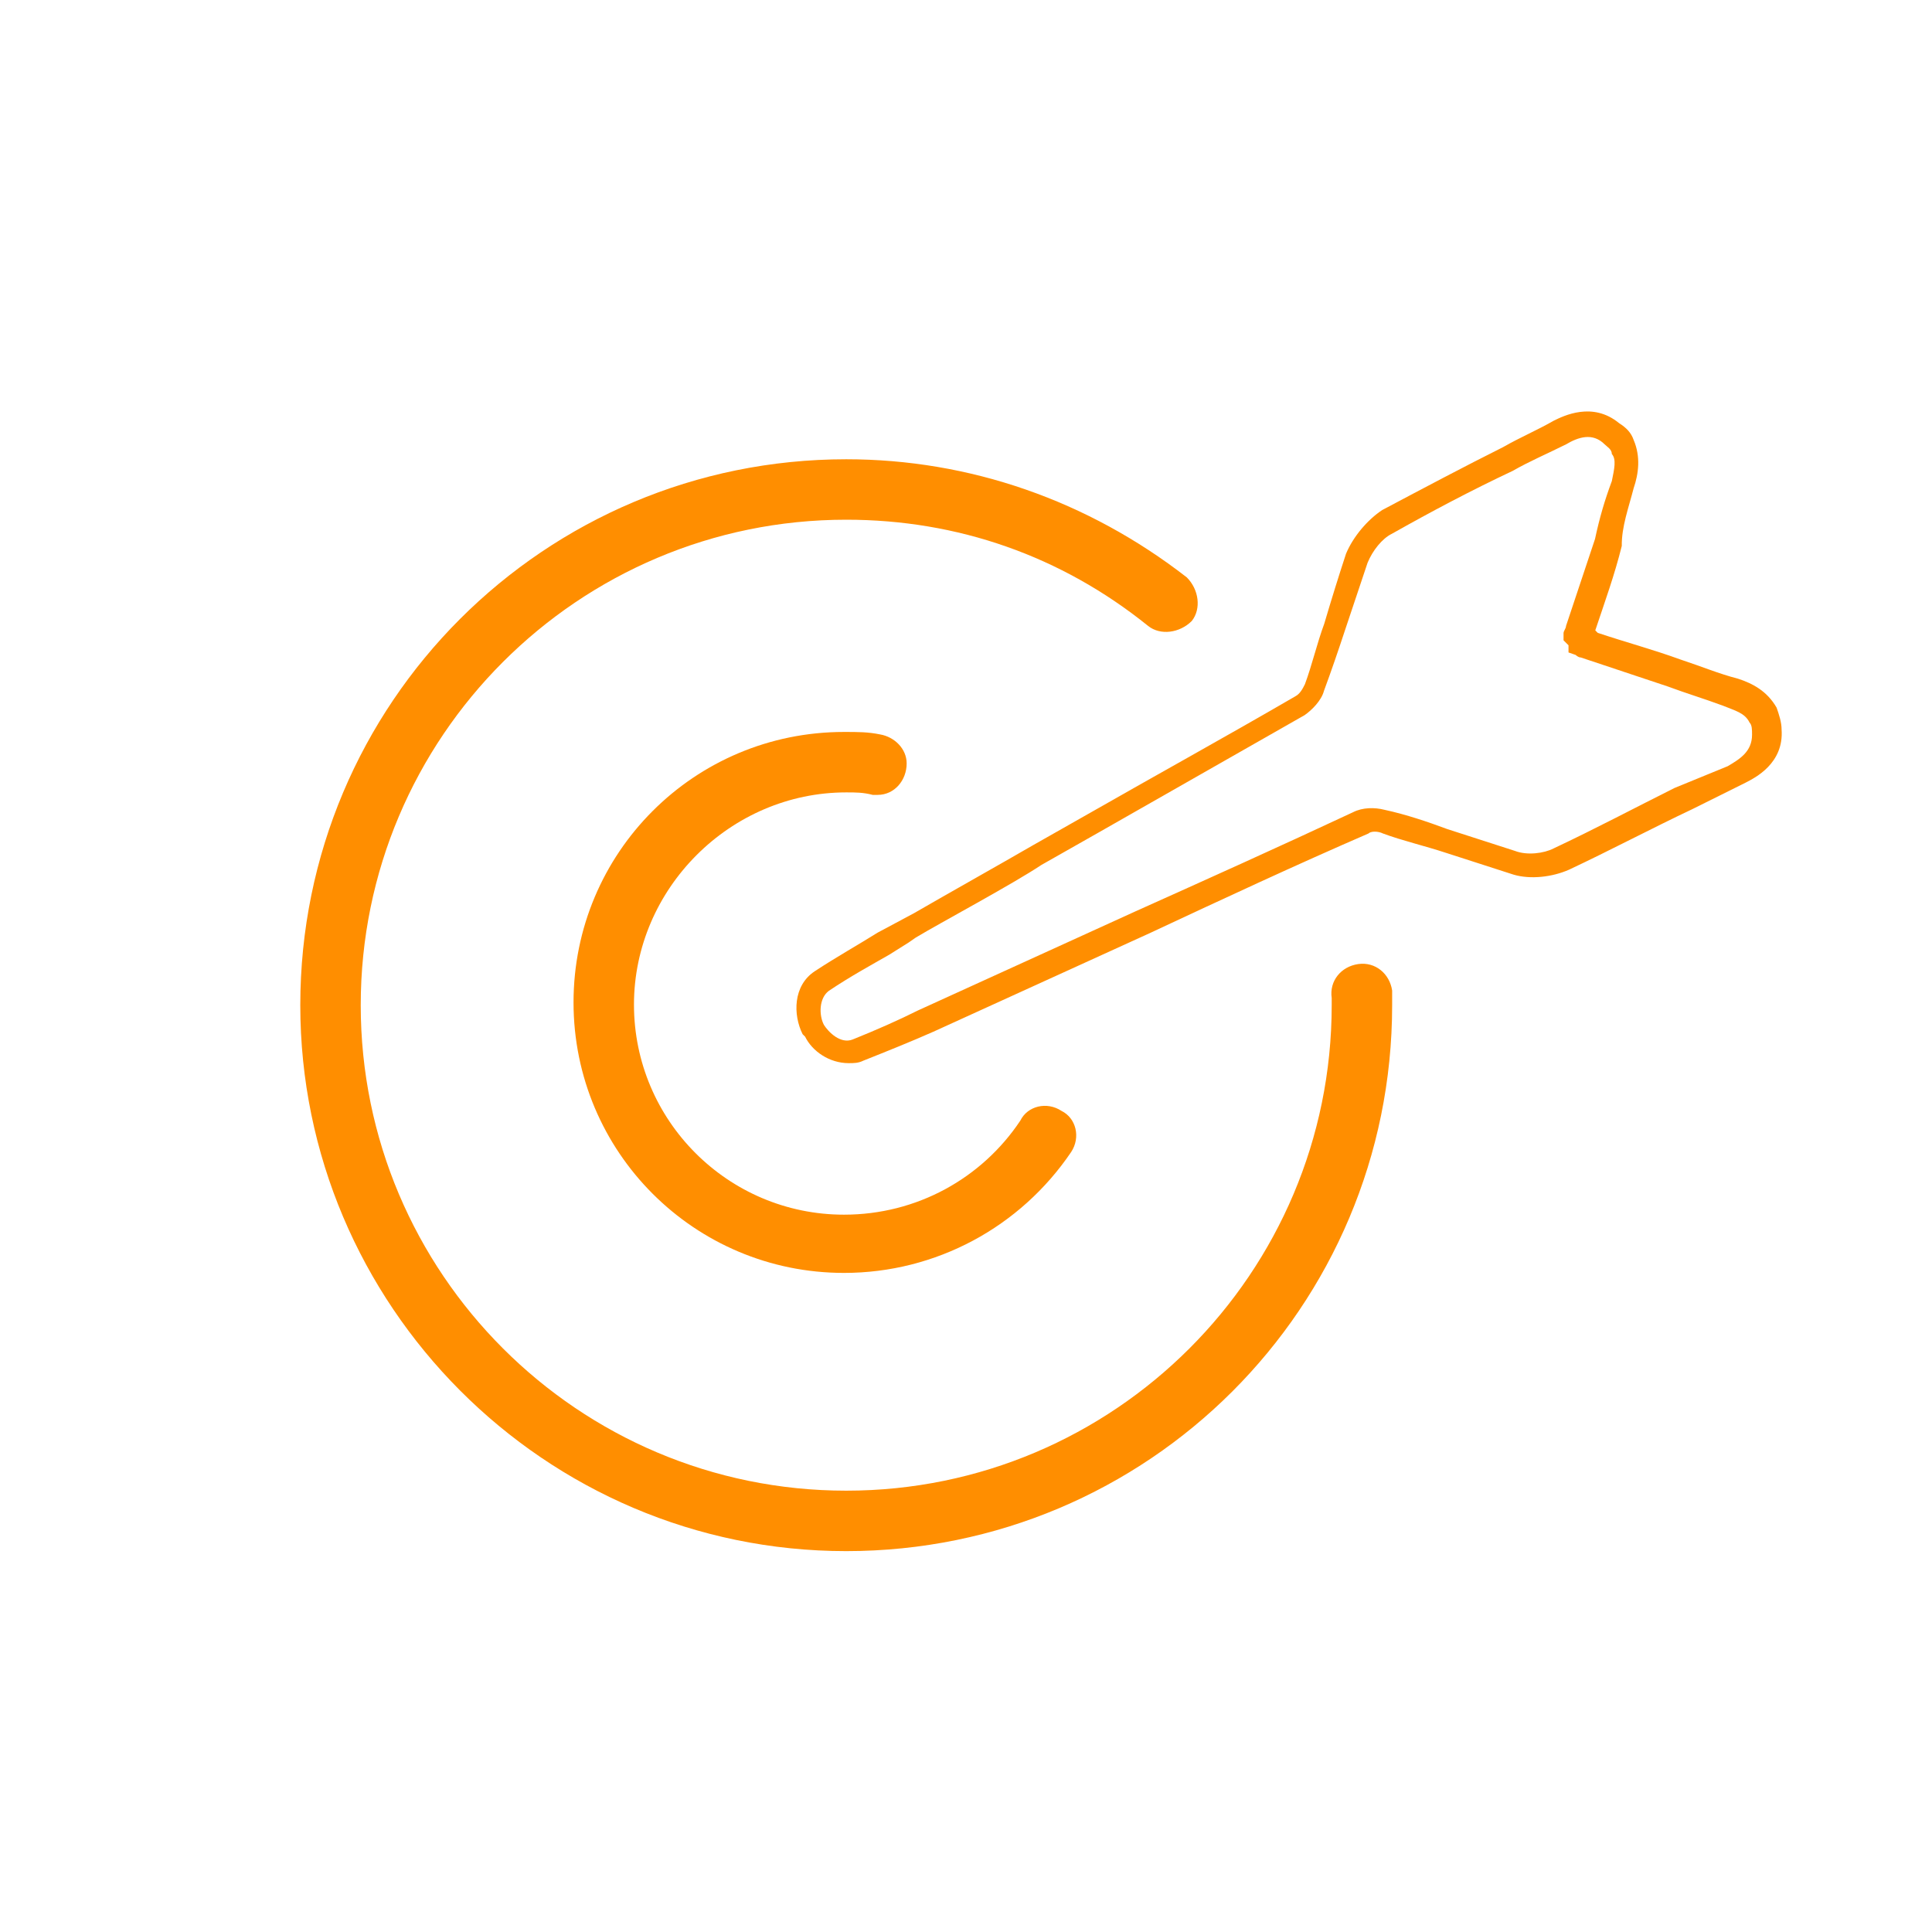
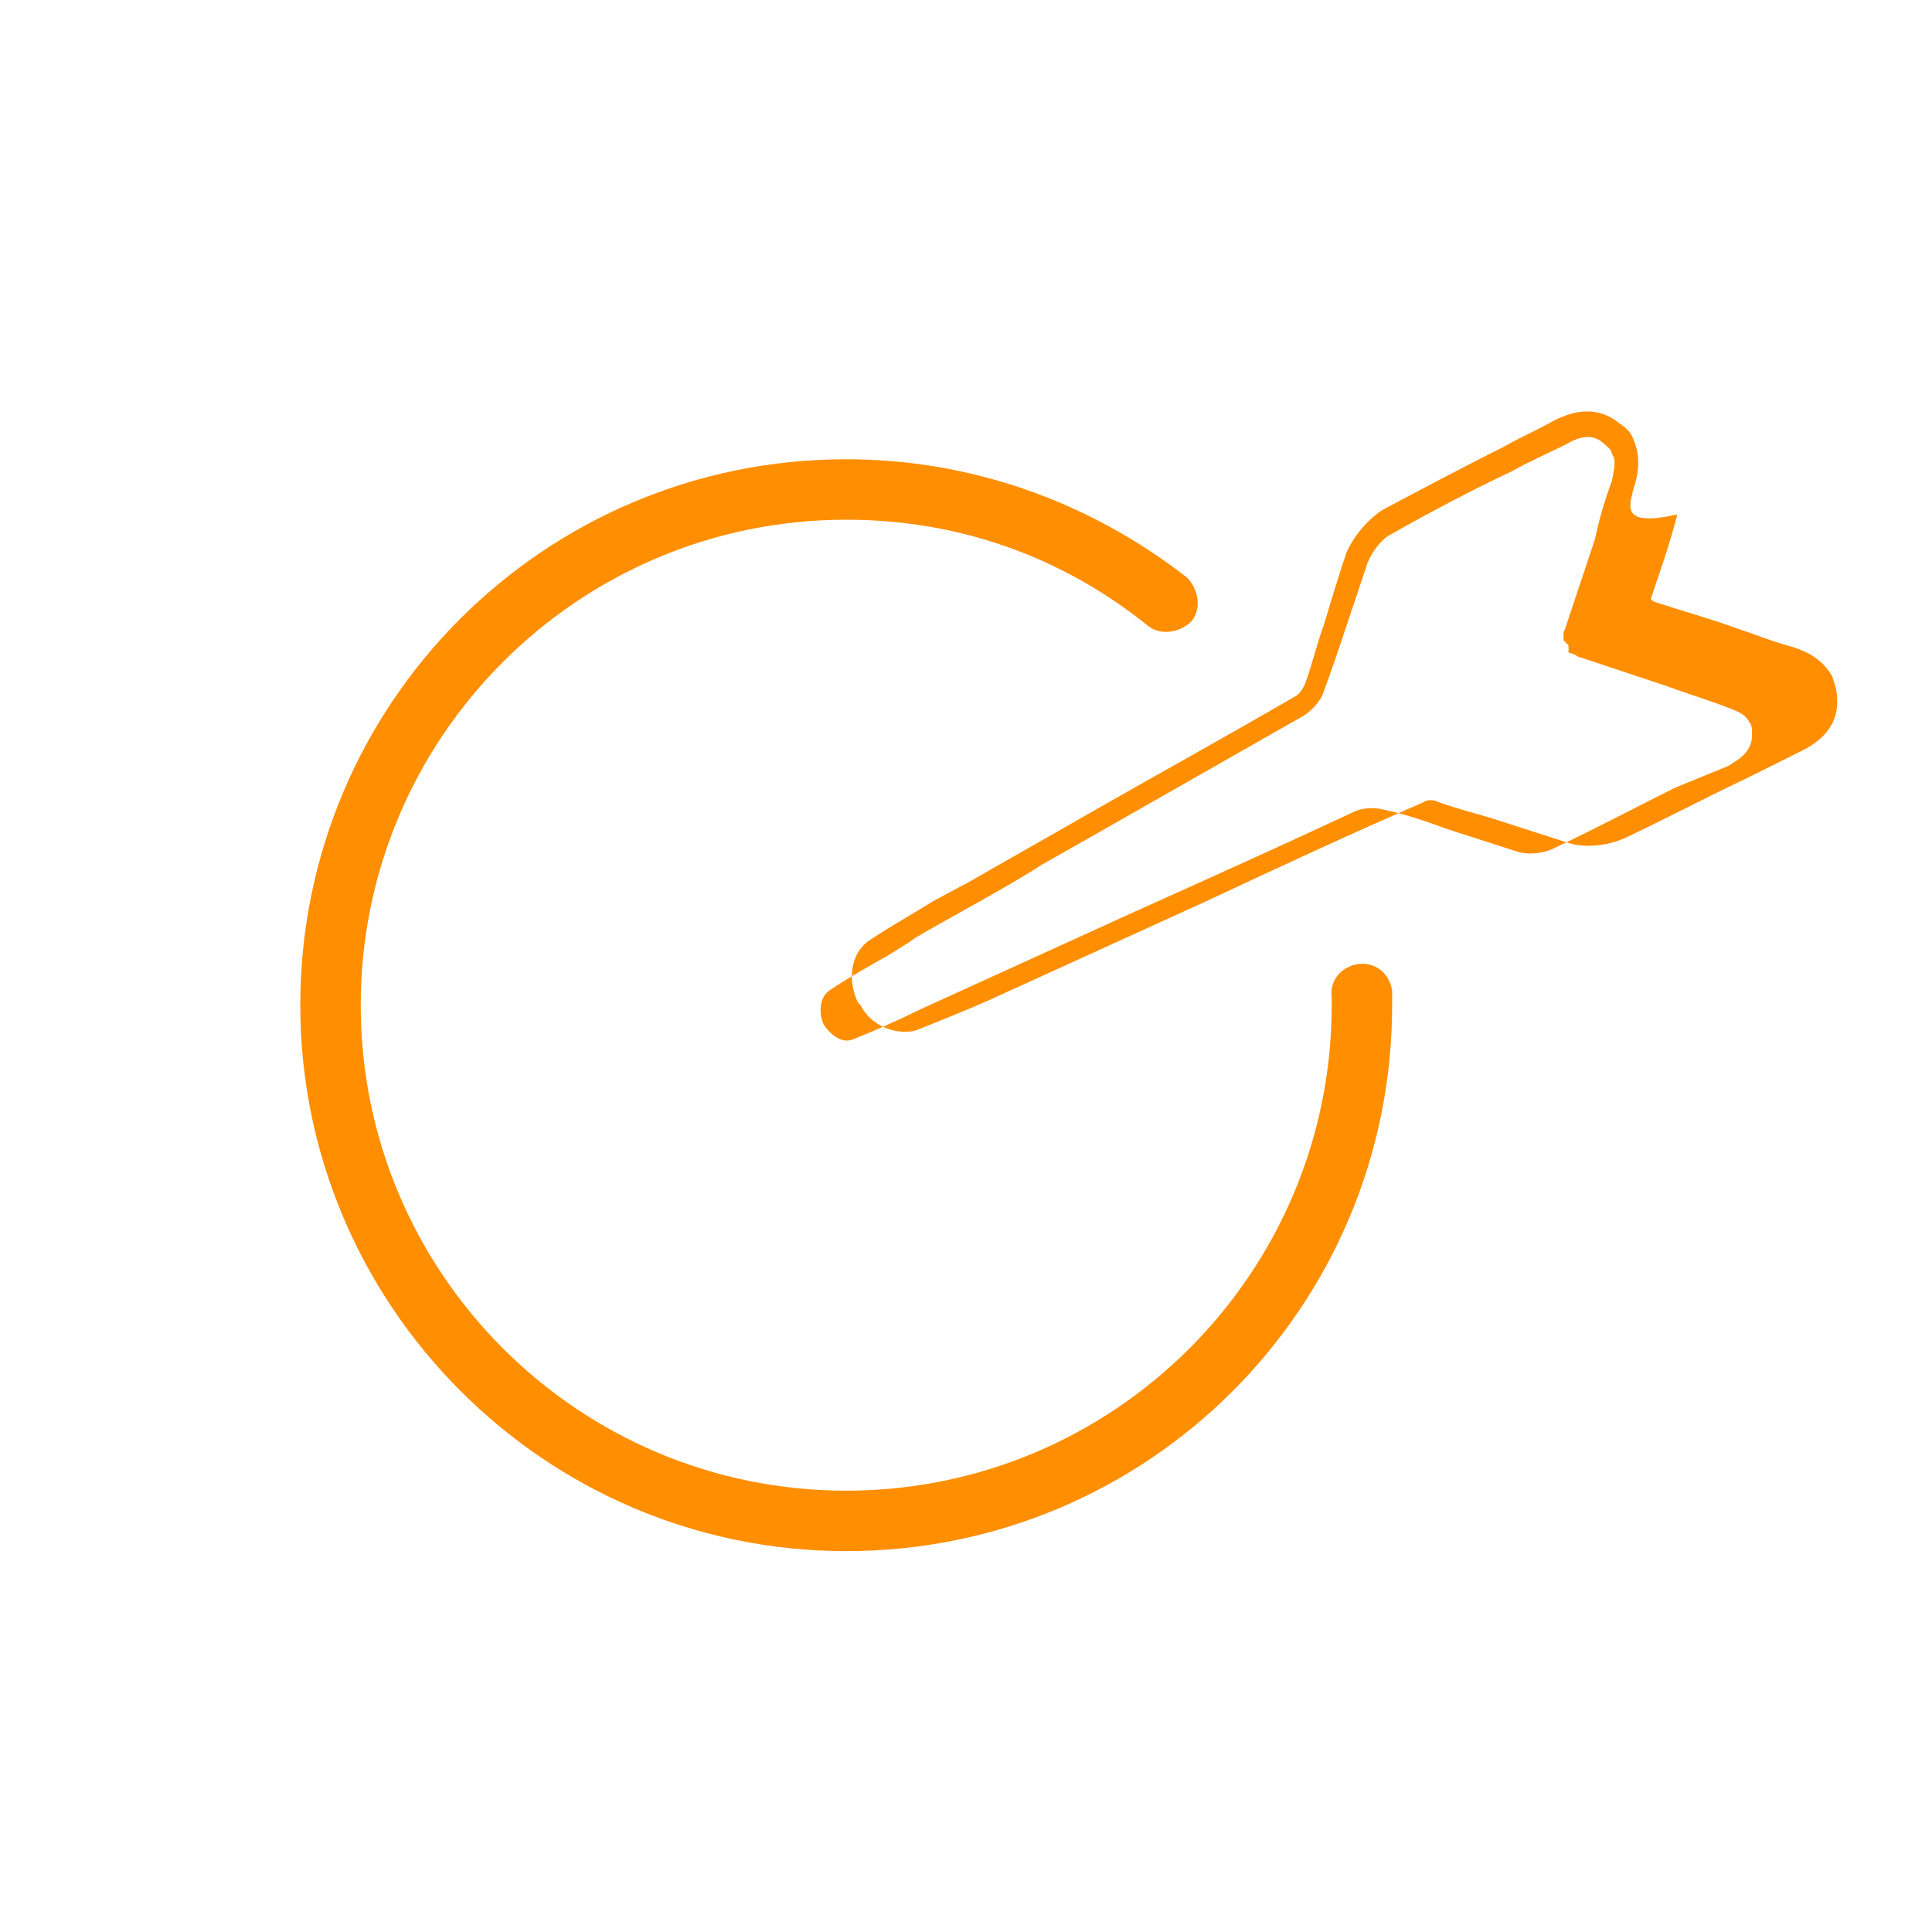
<svg xmlns="http://www.w3.org/2000/svg" version="1.1" id="图层_1" x="0px" y="0px" viewBox="0 0 700 700" style="enable-background:new 0 0 700 700;" xml:space="preserve">
  <style type="text/css">
	.st0{fill:#FF8E00;}
</style>
  <g>
-     <path class="st0" d="M591.9,176.9c1.8-5.3,2.6-11.4,0-17.5c-0.9-2.6-2.6-4.4-5.3-6.1c-9.6-7.9-20.1-2.6-23.6-0.9   c-6.1,3.5-12.3,6.1-18.4,9.6c-14,7-28.9,14.9-43.8,22.8c-5.3,3.5-10.5,9.6-13.1,15.8c-2.6,7.9-5.3,16.6-7.9,25.4   c-2.6,7-4.4,14.9-7,21.9c-0.9,1.8-1.8,3.5-3.5,4.4C444,267,418.6,281,394.1,295L374,306.4c-10.5,6.1-32.4,18.4-42.9,24.5l-13.1,7   c-7,4.4-14.9,8.8-22.8,14s-7.9,15.8-4.4,22.8l0.9,0.9c2.6,5.3,8.8,9.6,15.8,9.6c1.8,0,3.5,0,5.3-0.9c8.8-3.5,17.5-7,25.4-10.5   l78.8-35.9c26.3-12.3,52.5-24.5,78.8-35.9c0.9-0.9,3.5-0.9,5.3,0c7,2.6,14.9,4.4,22.8,7s16.6,5.3,24.5,7.9c6.1,1.8,14,0.9,20.1-1.8   c14.9-7,29.8-14.9,44.6-21.9l19.3-9.6c3.5-1.8,14-7,13.1-19.3c0-2.6-0.9-5.3-1.8-7.9c-3.5-6.1-8.8-8.8-14-10.5   c-7-1.8-13.1-4.4-21-7c-9.6-3.5-19.3-6.1-29.8-9.6l-0.9-0.9c3.5-10.5,7-20.1,9.6-30.6C587.5,190.9,590.1,183.9,591.9,176.9z    M584,174.3c-2.6,7-4.4,13.1-6.1,21l-10.5,31.5c0,0.9-0.9,1.8-0.9,2.6v2.6l1.8,1.8v2.6l2.6,0.9c0,0,0.9,0.9,1.8,0.9   c10.5,3.5,21,7,31.5,10.5c7,2.6,13.1,4.4,20.1,7c4.4,1.8,7.9,2.6,9.6,6.1c0.9,0.9,0.9,2.6,0.9,4.4c0,6.1-4.4,8.8-8.8,11.4   l-19.3,7.9c-14,7-28.9,14.9-43.8,21.9c-3.5,1.8-9.6,2.6-14,0.9c-7.9-2.6-16.6-5.3-24.5-7.9c-7-2.6-14.9-5.3-22.8-7   c-3.5-0.9-7.9-0.9-11.4,0.9c-26.3,12.3-53.4,24.5-78.8,35.9l-78.8,35.9c-7,3.5-14.9,7-23.6,10.5c-4.4,1.8-8.8-2.6-10.5-5.3   c-1.8-3.5-1.8-9.6,1.8-12.3c7.9-5.3,15.8-9.6,21.9-13.1l7-4.4l2.6-1.8c8.8-5.3,35-19.3,45.5-26.3l20.1-11.4   c24.5-14,50.8-28.9,75.3-42.9c2.6-1.8,6.1-5.3,7-8.8c2.6-7,5.3-14.9,7.9-22.8l7.9-23.6c1.8-4.4,5.3-8.8,8.8-10.5   c14-7.9,28.9-15.8,43.8-22.8c6.1-3.5,12.3-6.1,19.3-9.6c4.4-2.6,9.6-4.4,14,0c0.9,0.9,2.6,1.8,2.6,3.5   C585.7,166.4,584.9,169.9,584,174.3z" />
+     <path class="st0" d="M591.9,176.9c1.8-5.3,2.6-11.4,0-17.5c-0.9-2.6-2.6-4.4-5.3-6.1c-9.6-7.9-20.1-2.6-23.6-0.9   c-6.1,3.5-12.3,6.1-18.4,9.6c-14,7-28.9,14.9-43.8,22.8c-5.3,3.5-10.5,9.6-13.1,15.8c-2.6,7.9-5.3,16.6-7.9,25.4   c-2.6,7-4.4,14.9-7,21.9c-0.9,1.8-1.8,3.5-3.5,4.4C444,267,418.6,281,394.1,295c-10.5,6.1-32.4,18.4-42.9,24.5l-13.1,7   c-7,4.4-14.9,8.8-22.8,14s-7.9,15.8-4.4,22.8l0.9,0.9c2.6,5.3,8.8,9.6,15.8,9.6c1.8,0,3.5,0,5.3-0.9c8.8-3.5,17.5-7,25.4-10.5   l78.8-35.9c26.3-12.3,52.5-24.5,78.8-35.9c0.9-0.9,3.5-0.9,5.3,0c7,2.6,14.9,4.4,22.8,7s16.6,5.3,24.5,7.9c6.1,1.8,14,0.9,20.1-1.8   c14.9-7,29.8-14.9,44.6-21.9l19.3-9.6c3.5-1.8,14-7,13.1-19.3c0-2.6-0.9-5.3-1.8-7.9c-3.5-6.1-8.8-8.8-14-10.5   c-7-1.8-13.1-4.4-21-7c-9.6-3.5-19.3-6.1-29.8-9.6l-0.9-0.9c3.5-10.5,7-20.1,9.6-30.6C587.5,190.9,590.1,183.9,591.9,176.9z    M584,174.3c-2.6,7-4.4,13.1-6.1,21l-10.5,31.5c0,0.9-0.9,1.8-0.9,2.6v2.6l1.8,1.8v2.6l2.6,0.9c0,0,0.9,0.9,1.8,0.9   c10.5,3.5,21,7,31.5,10.5c7,2.6,13.1,4.4,20.1,7c4.4,1.8,7.9,2.6,9.6,6.1c0.9,0.9,0.9,2.6,0.9,4.4c0,6.1-4.4,8.8-8.8,11.4   l-19.3,7.9c-14,7-28.9,14.9-43.8,21.9c-3.5,1.8-9.6,2.6-14,0.9c-7.9-2.6-16.6-5.3-24.5-7.9c-7-2.6-14.9-5.3-22.8-7   c-3.5-0.9-7.9-0.9-11.4,0.9c-26.3,12.3-53.4,24.5-78.8,35.9l-78.8,35.9c-7,3.5-14.9,7-23.6,10.5c-4.4,1.8-8.8-2.6-10.5-5.3   c-1.8-3.5-1.8-9.6,1.8-12.3c7.9-5.3,15.8-9.6,21.9-13.1l7-4.4l2.6-1.8c8.8-5.3,35-19.3,45.5-26.3l20.1-11.4   c24.5-14,50.8-28.9,75.3-42.9c2.6-1.8,6.1-5.3,7-8.8c2.6-7,5.3-14.9,7.9-22.8l7.9-23.6c1.8-4.4,5.3-8.8,8.8-10.5   c14-7.9,28.9-15.8,43.8-22.8c6.1-3.5,12.3-6.1,19.3-9.6c4.4-2.6,9.6-4.4,14,0c0.9,0.9,2.6,1.8,2.6,3.5   C585.7,166.4,584.9,169.9,584,174.3z" />
    <path class="st0" d="M306.6,166.4c-109.4,0-197.8,88.4-197.8,197.8c0,108.5,88.4,197.8,197.8,197.8s197.8-88.4,197.8-197.8v-5.3   c-0.9-6.1-6.1-10.5-12.3-9.6s-10.5,6.1-9.6,12.3v2.6c0,97.1-78.8,175.9-175.9,175.9s-175.9-78.8-175.9-175.9   s78.8-175.9,175.9-175.9c40.3,0,77.9,13.1,109.4,38.5c4.4,3.5,11.4,2.6,15.8-1.8c3.5-4.4,2.6-11.4-1.8-15.8   C394.1,181.3,351.2,166.4,306.6,166.4L306.6,166.4z" />
-     <path class="st0" d="M306.6,287.1c3.5,0,6.1,0,9.6,0.9h1.8c6.1,0,10.5-5.3,10.5-11.4c0-5.3-4.4-9.6-9.6-10.5   c-4.4-0.9-7.9-0.9-13.1-0.9c-54.3,0-98,43.8-98,98s43.8,98,98,98c33.3,0,63.9-16.6,82.3-43.8c3.5-5.3,1.8-12.3-3.5-14.9   c-5.3-3.5-12.3-1.8-14.9,3.5c-14,21-37.6,34.1-63.9,34.1c-42,0-76.1-34.1-76.1-76.1S264.6,287.1,306.6,287.1z" />
  </g>
</svg>